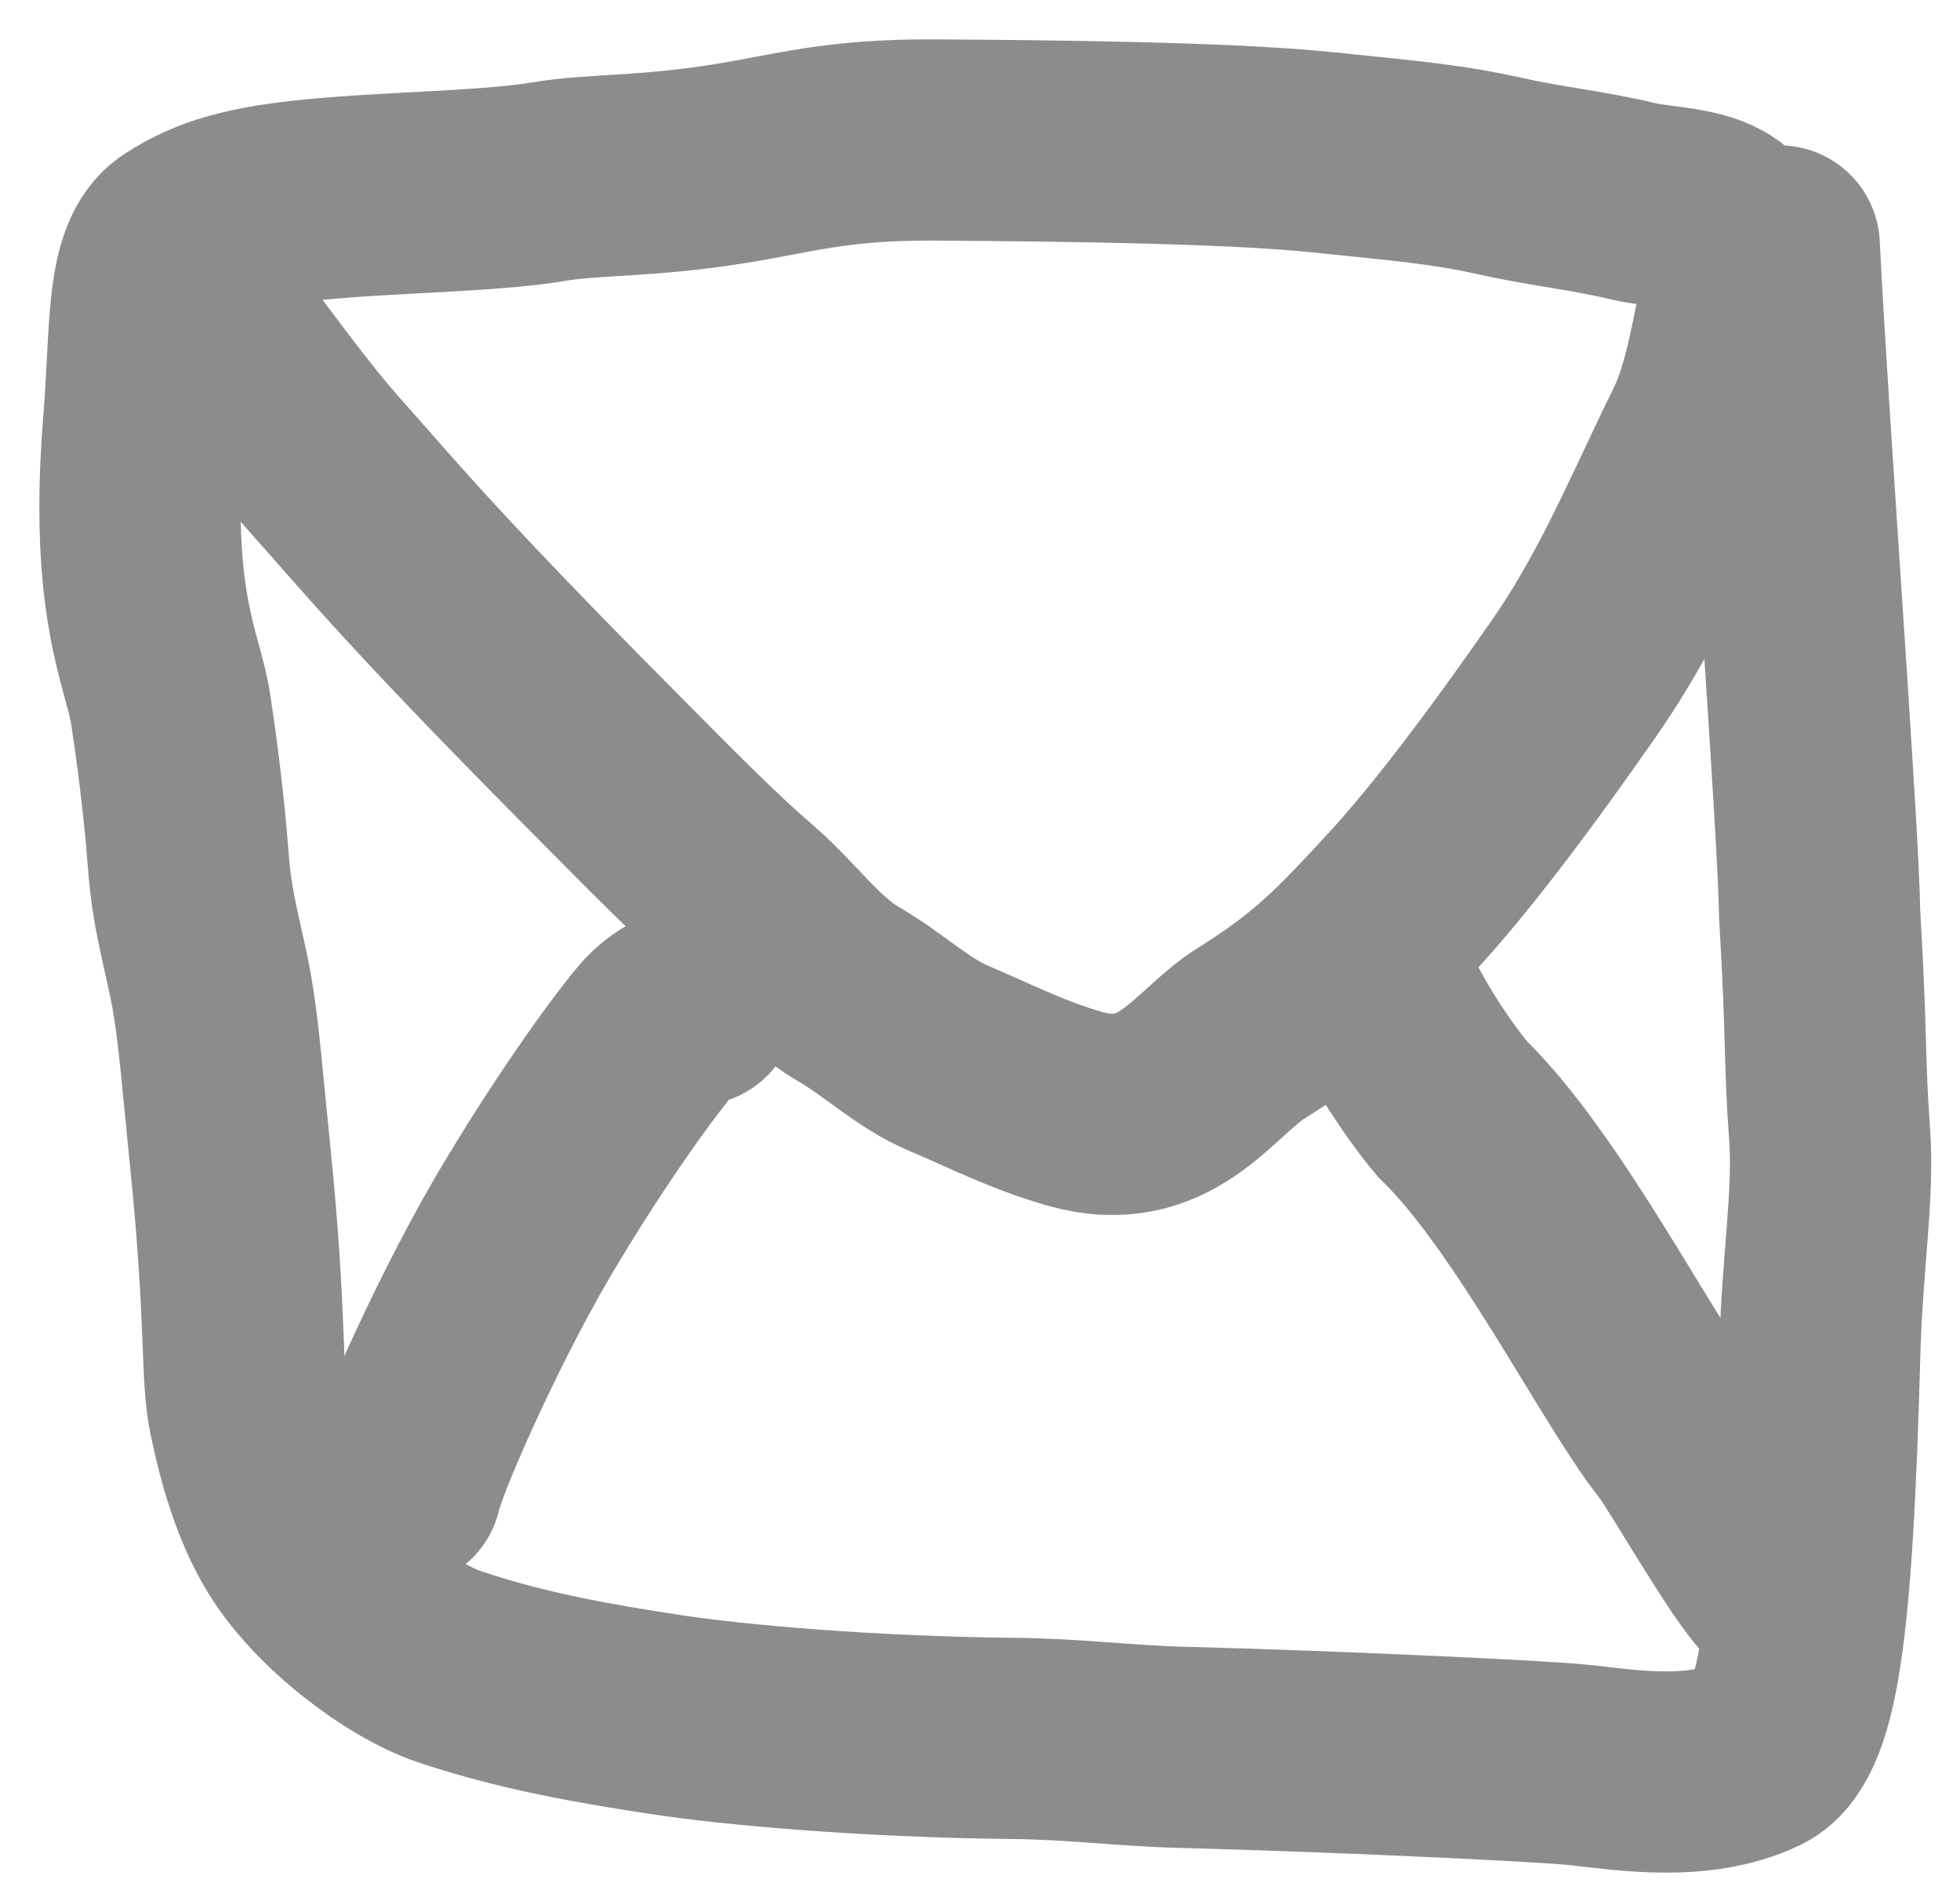
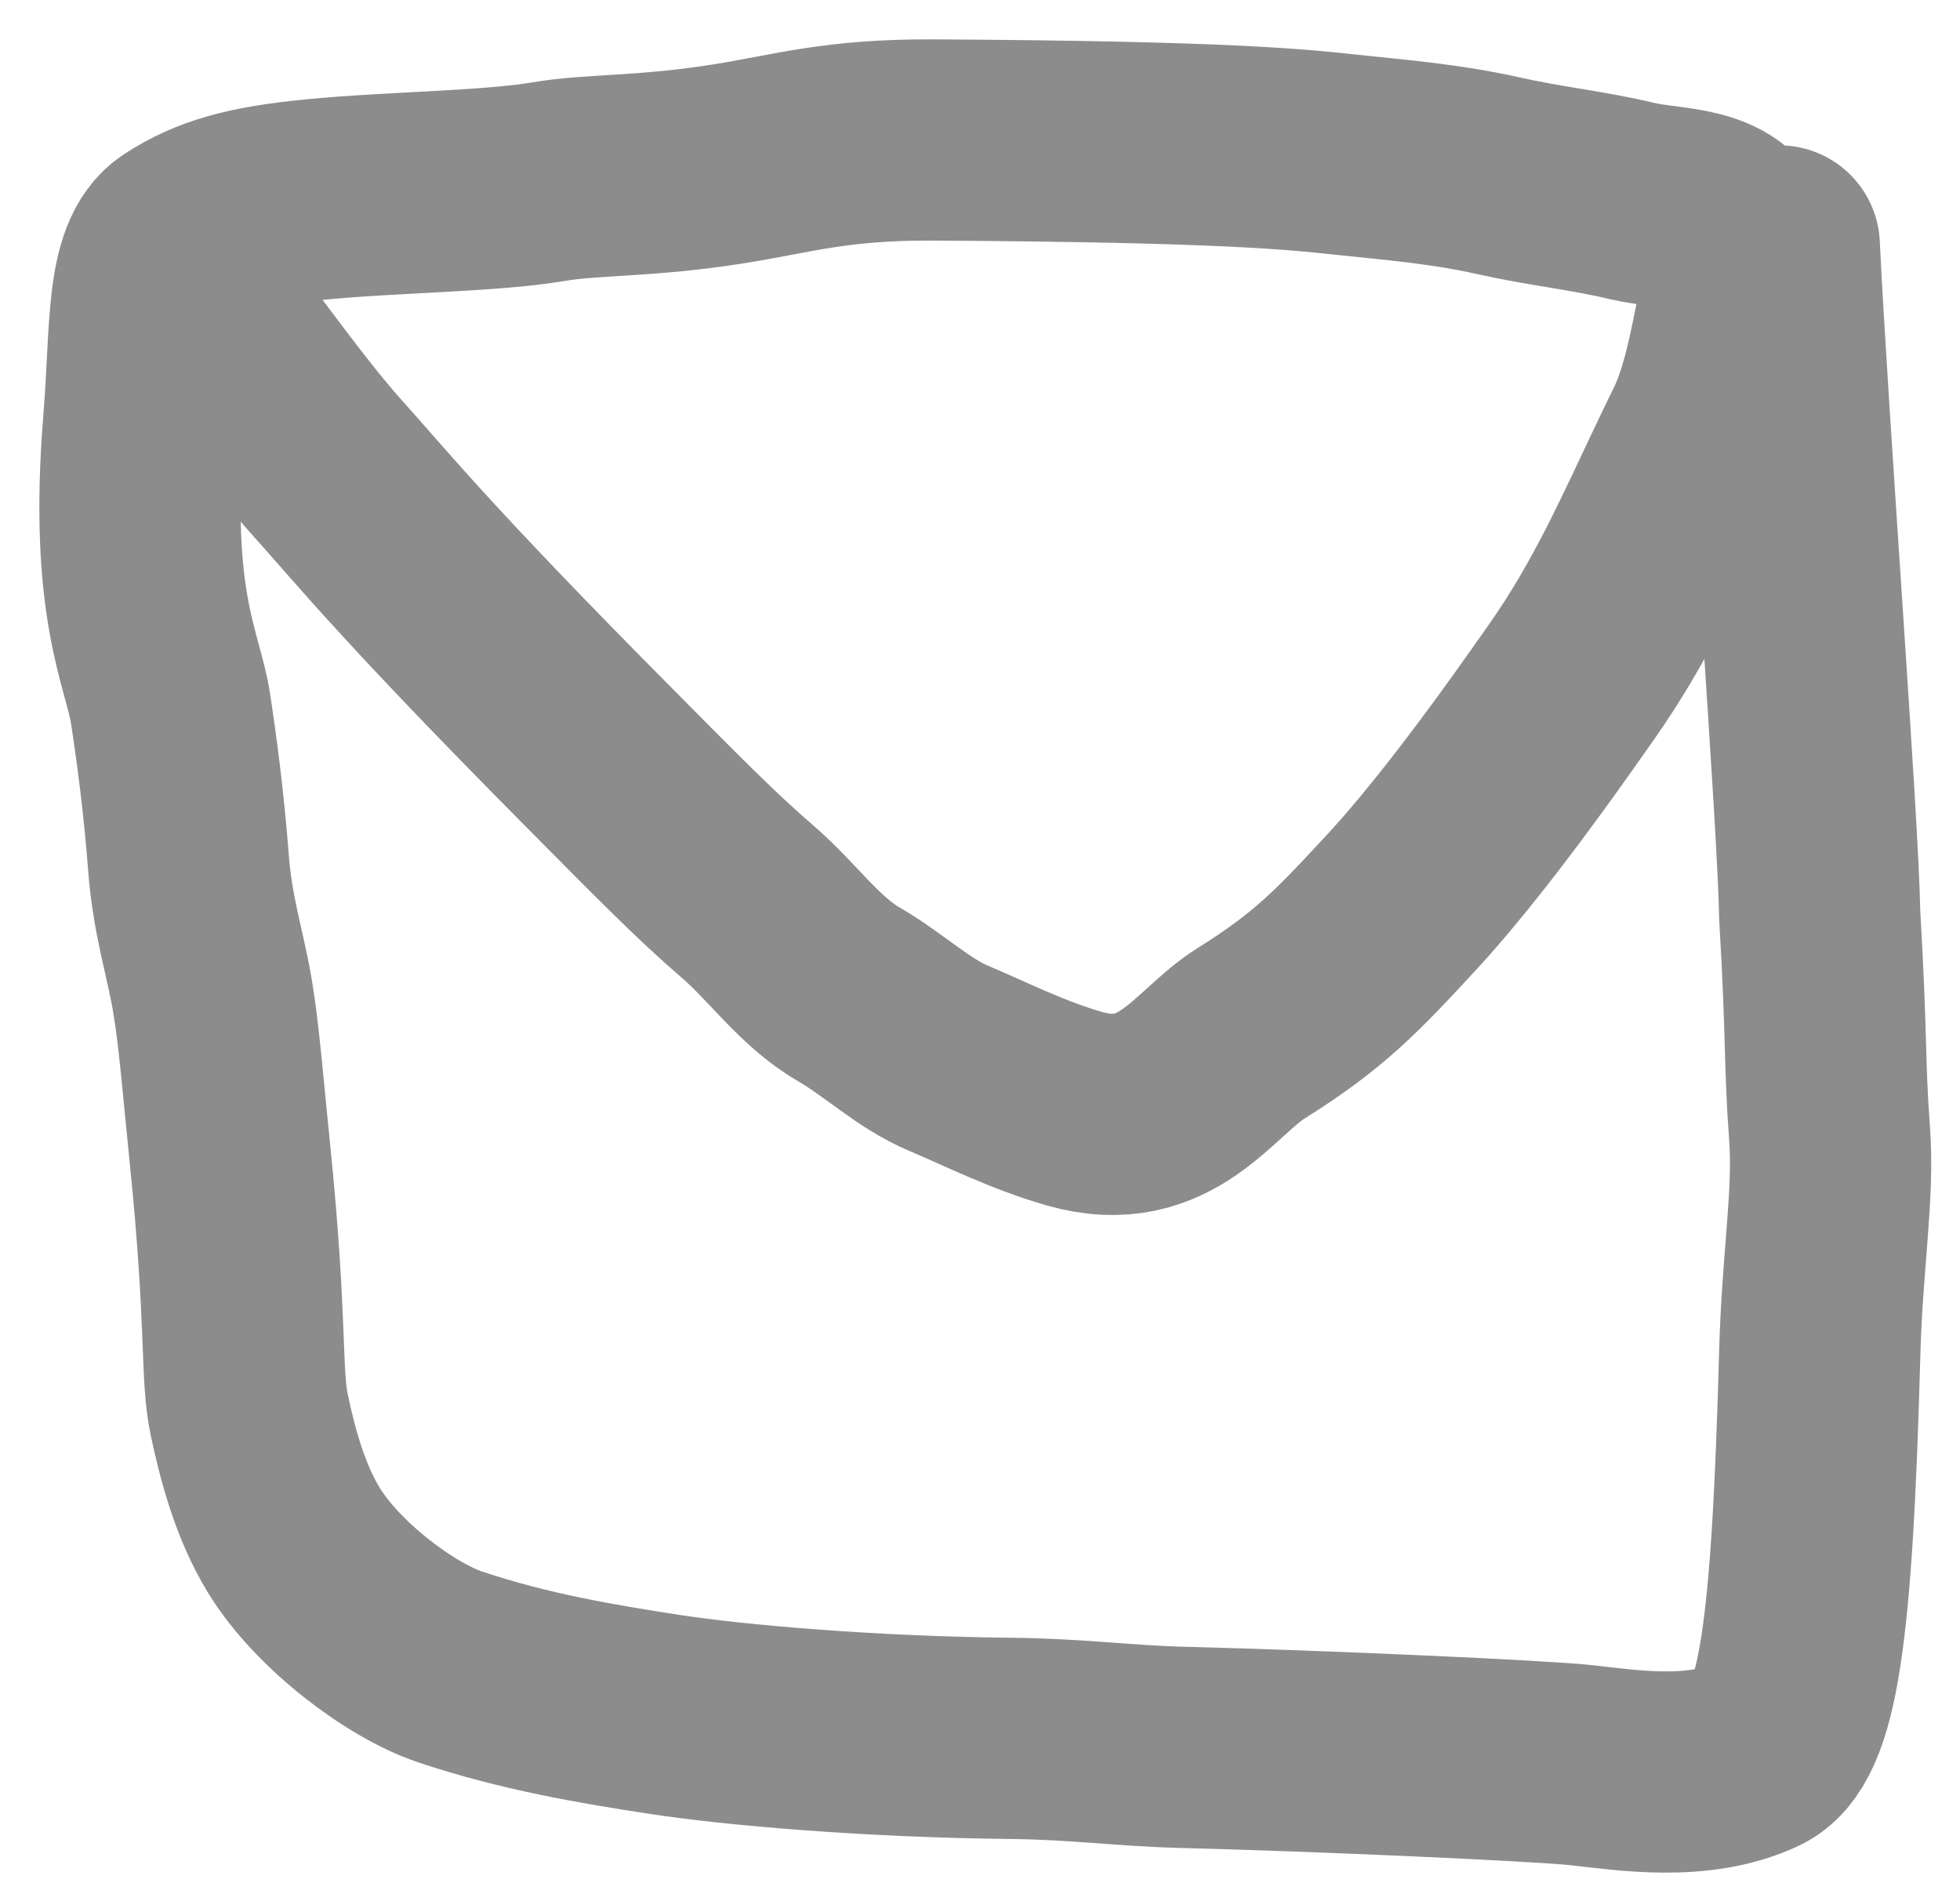
<svg xmlns="http://www.w3.org/2000/svg" fill="none" height="100%" overflow="visible" preserveAspectRatio="none" style="display: block;" viewBox="0 0 28 27" width="100%">
  <g id="Frame 36">
    <path d="M3.18 4.786C3.518 5.208 4.114 6.059 4.687 6.697C5.305 7.384 5.941 8.185 8.507 10.772C9.523 11.796 10.067 12.354 10.684 12.886C11.182 13.315 11.566 13.882 12.121 14.203C12.642 14.506 13.047 14.909 13.558 15.123C14.055 15.331 14.676 15.649 15.355 15.842C16.667 16.214 17.191 15.189 17.871 14.764C18.843 14.156 19.242 13.735 20.027 12.886C20.714 12.142 21.522 11.06 22.184 10.121C22.541 9.614 22.831 9.229 23.319 8.295C23.642 7.676 24.06 6.746 24.336 6.191C24.58 5.703 24.698 5.087 24.847 4.322C24.896 4.07 24.869 3.73 24.806 3.514C24.632 2.92 23.851 3 23.319 2.873C22.665 2.717 22.065 2.66 21.406 2.511C20.635 2.337 19.855 2.278 19.257 2.213C18.532 2.135 17.515 2.023 13.339 2C11.938 1.993 11.348 2.191 10.414 2.34C9.234 2.529 8.457 2.489 7.839 2.595C7.018 2.736 5.573 2.745 4.501 2.851C3.566 2.943 3.055 3.084 2.565 3.402C2.075 3.721 2.159 4.737 2.053 6.034C1.84 8.646 2.328 9.417 2.436 10.121C2.524 10.699 2.626 11.459 2.691 12.31C2.75 13.089 2.925 13.587 3.031 14.203C3.129 14.773 3.18 15.457 3.286 16.496C3.534 18.934 3.435 19.624 3.562 20.221C3.68 20.777 3.859 21.453 4.199 22.008C4.688 22.803 5.729 23.581 6.43 23.816C7.492 24.172 8.533 24.347 9.512 24.497C10.49 24.646 12.395 24.816 14.457 24.837C15.384 24.847 16.061 24.944 16.889 24.965C18.861 25.015 22.016 25.156 22.591 25.22C23.264 25.295 24.267 25.454 25.079 25.073C25.689 24.788 25.887 23.336 25.996 19.345C26.032 18.011 26.201 17.072 26.137 16.201C26.059 15.15 26.102 14.873 25.996 13.075C25.974 11.747 25.546 6.117 25.418 3.514" id="Vector 154" stroke="#8C8C8C" stroke-linecap="round" stroke-width="2.875" />
-     <path d="M5.731 21.244C5.816 20.822 6.744 18.708 7.622 17.271C8.323 16.102 9.089 15.037 9.408 14.676C9.558 14.525 9.684 14.441 9.942 14.355" id="Vector 155" stroke="#8C8C8C" stroke-linecap="round" stroke-width="2.875" />
-     <path d="M19.668 14.045C19.752 14.425 20.32 15.331 20.746 15.842C21.973 17.027 23.256 19.599 23.98 20.514C24.151 20.707 25.117 22.413 25.418 22.671" id="Vector 156" stroke="#8C8C8C" stroke-linecap="round" stroke-width="2.875" />
  </g>
</svg>